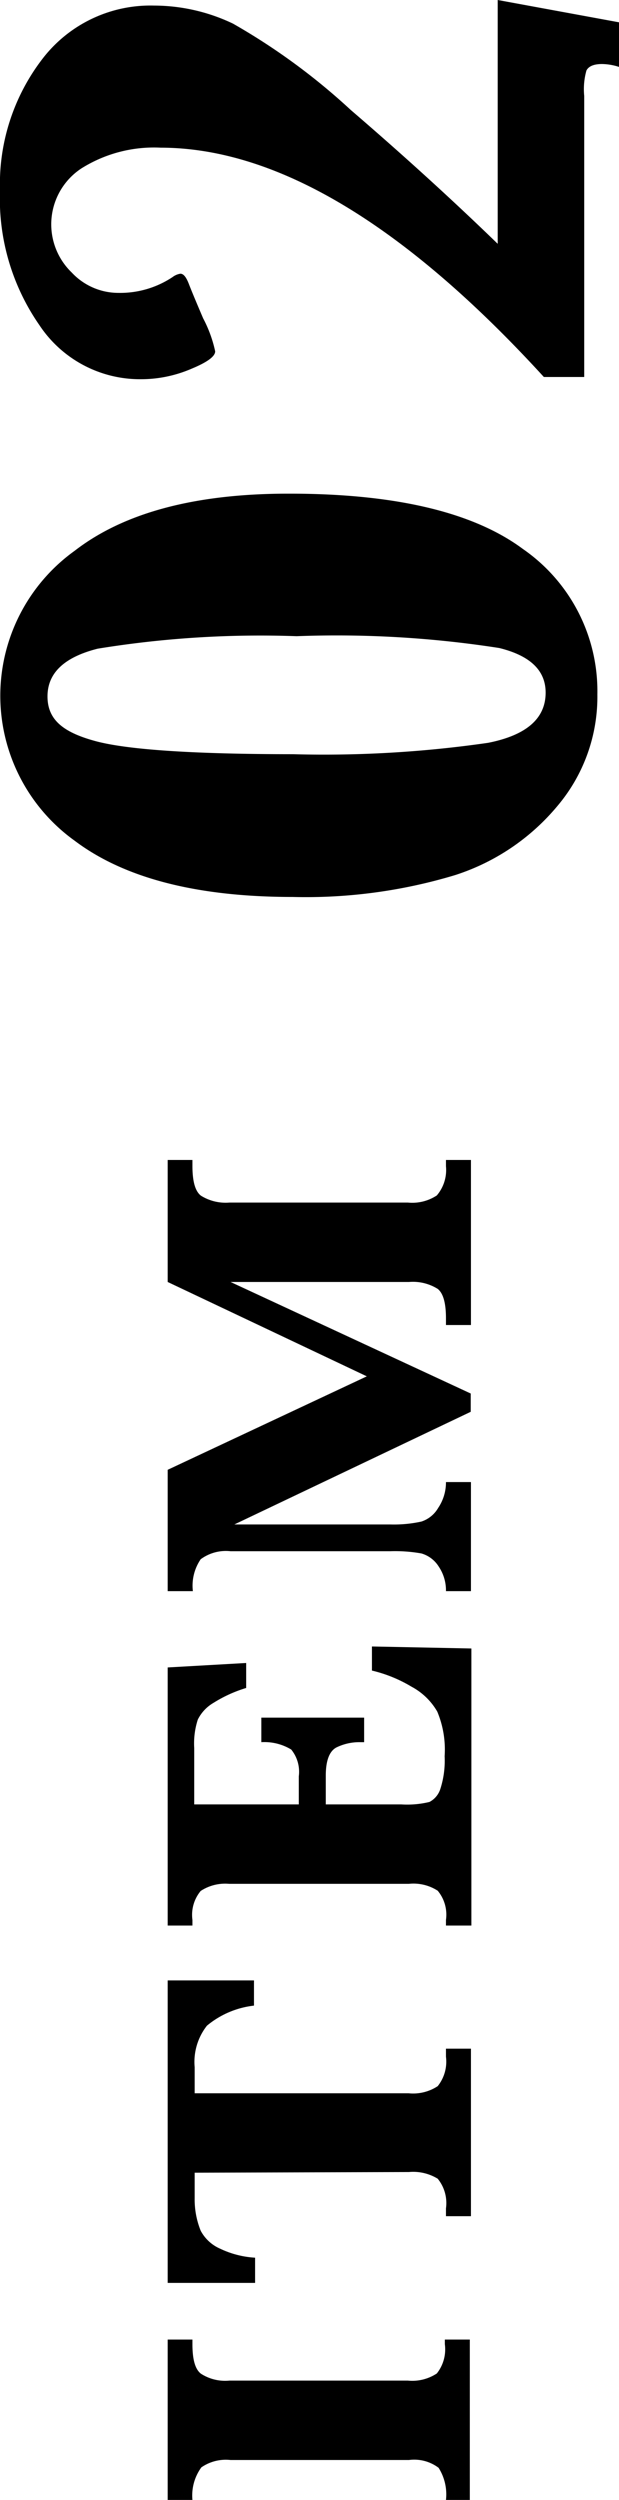
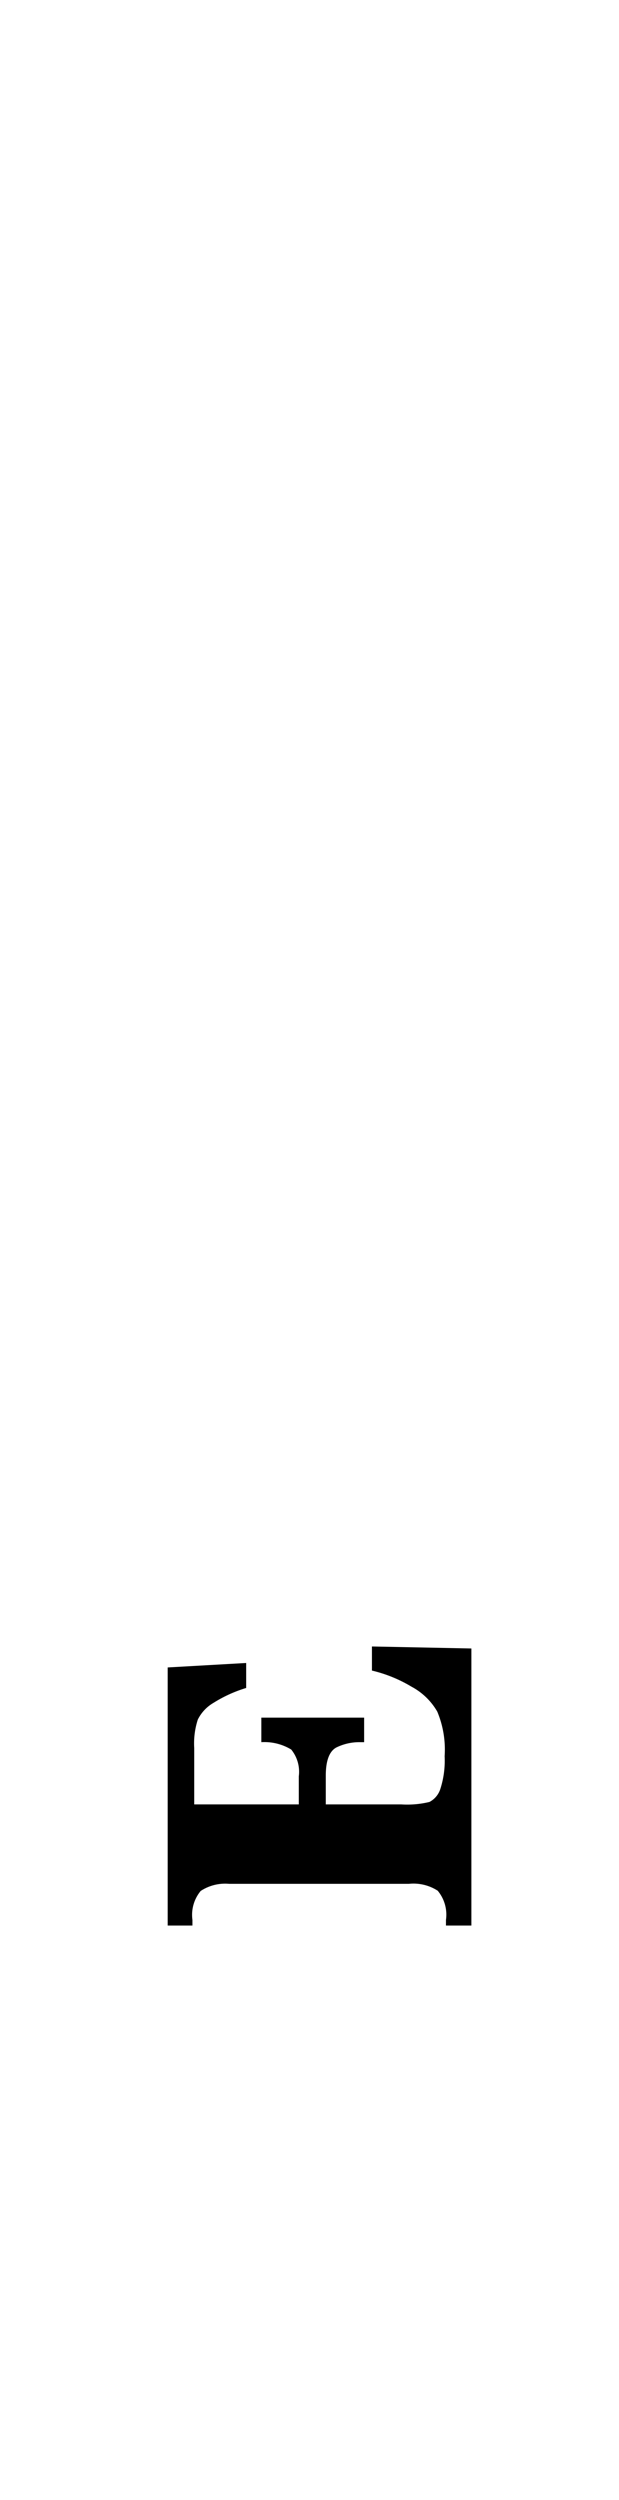
<svg xmlns="http://www.w3.org/2000/svg" viewBox="0 0 27.76 112.07">
  <title>item02_1</title>
  <g id="レイヤー_2" data-name="レイヤー 2">
    <g id="レイヤー_1-2" data-name="レイヤー 1">
-       <path d="M13.13,40.21q-6.44,0-9.78-2.52a8,8,0,0,1,0-13q3.32-2.57,9.63-2.56c4.75,0,8.25.83,10.47,2.48a7.75,7.75,0,0,1,3.34,6.52,7.58,7.58,0,0,1-1.79,5,9.92,9.92,0,0,1-4.59,3.1A23.14,23.14,0,0,1,13.13,40.21Zm0-6.4a51.48,51.48,0,0,0,8.76-.51q2.58-.51,2.58-2.25c0-1-.7-1.66-2.08-2a47.44,47.44,0,0,0-9.09-.53,45.42,45.42,0,0,0-8.92.56c-1.5.38-2.25,1.09-2.25,2.14s.71,1.61,2.14,2S8.69,33.81,13.17,33.81Z" />
-       <path d="M26.2,16.9H24.39Q15,6.63,7.21,6.62a6.12,6.12,0,0,0-3.56.93,3,3,0,0,0-.43,4.67,2.86,2.86,0,0,0,2.09.91,4.24,4.24,0,0,0,2.43-.71.77.77,0,0,1,.35-.15c.14,0,.26.15.38.46s.29.72.64,1.54a5.73,5.73,0,0,1,.54,1.48c0,.23-.36.49-1.06.78A5.71,5.71,0,0,1,6.32,17a5.41,5.41,0,0,1-4.55-2.42A9.93,9.93,0,0,1,0,8.54,9.21,9.21,0,0,1,1.91,2.63a6.1,6.1,0,0,1,5-2.38,8.24,8.24,0,0,1,3.54.81,28.66,28.66,0,0,1,5.28,3.87q3.56,3.06,6.59,6V0l5.44,1V3A2.57,2.57,0,0,0,27,2.87c-.37,0-.6.1-.7.29A3.08,3.08,0,0,0,26.2,4.3Z" />
-       <path d="M8.63,112.07H7.52v-7.19H8.63v.21c0,.68.12,1.12.38,1.32a2,2,0,0,0,1.28.31h8a2,2,0,0,0,1.3-.32,1.74,1.74,0,0,0,.36-1.31v-.21h1.12v7.19H20a2.23,2.23,0,0,0-.33-1.44,1.81,1.81,0,0,0-1.33-.35h-8a1.93,1.93,0,0,0-1.31.33A2.14,2.14,0,0,0,8.63,112.07Z" />
-       <path d="M8.73,97.4v1.14A3.75,3.75,0,0,0,9,100a1.8,1.8,0,0,0,.88.81,4.2,4.2,0,0,0,1.56.4v1.13H7.52V88.78h3.87v1.13a4,4,0,0,0-2.11.9,2.63,2.63,0,0,0-.55,1.86v1.17h9.6a2,2,0,0,0,1.3-.32A1.76,1.76,0,0,0,20,92.2v-.36h1.12v7.51H20V99a1.73,1.73,0,0,0-.37-1.33,2.11,2.11,0,0,0-1.29-.3Z" />
      <path d="M14.61,80.89H18a4.25,4.25,0,0,0,1.26-.11,1,1,0,0,0,.49-.59,4.14,4.14,0,0,0,.19-1.46,4.41,4.41,0,0,0-.33-2,2.92,2.92,0,0,0-1.16-1.12,6.22,6.22,0,0,0-1.77-.72V73.81l4.46.09V86.32H20v-.25a1.68,1.68,0,0,0-.37-1.31,2,2,0,0,0-1.29-.31H10.27A2,2,0,0,0,9,84.77a1.68,1.68,0,0,0-.37,1.3v.25H7.52V74.75l3.52-.2v1.12a6,6,0,0,0-1.47.67,1.78,1.78,0,0,0-.7.75,3.47,3.47,0,0,0-.16,1.27v2.53H13.4V79.63a1.58,1.58,0,0,0-.34-1.2,2.32,2.32,0,0,0-1.34-.33V77h4.61V78.1h-.19a2.33,2.33,0,0,0-1.06.24c-.31.17-.47.59-.47,1.26Z" />
-       <path d="M21.11,63.29l-10.6,5.05h7a5.73,5.73,0,0,0,1.39-.13,1.36,1.36,0,0,0,.75-.61A2.05,2.05,0,0,0,20,66.44h1.12v4.89H20a1.91,1.91,0,0,0-.33-1.11,1.36,1.36,0,0,0-.77-.58,6.71,6.71,0,0,0-1.4-.1H10.34A1.9,1.9,0,0,0,9,69.9a2.1,2.1,0,0,0-.35,1.43H7.52V65.89l8.93-4.19L7.52,57.47V52H8.63v.27c0,.68.12,1.13.38,1.33a2.09,2.09,0,0,0,1.28.31h8a2,2,0,0,0,1.3-.32A1.76,1.76,0,0,0,20,52.28V52h1.12v7.4H20V59.1c0-.68-.12-1.12-.37-1.32a2.1,2.1,0,0,0-1.29-.31h-8l10.77,5Z" />
    </g>
  </g>
</svg>